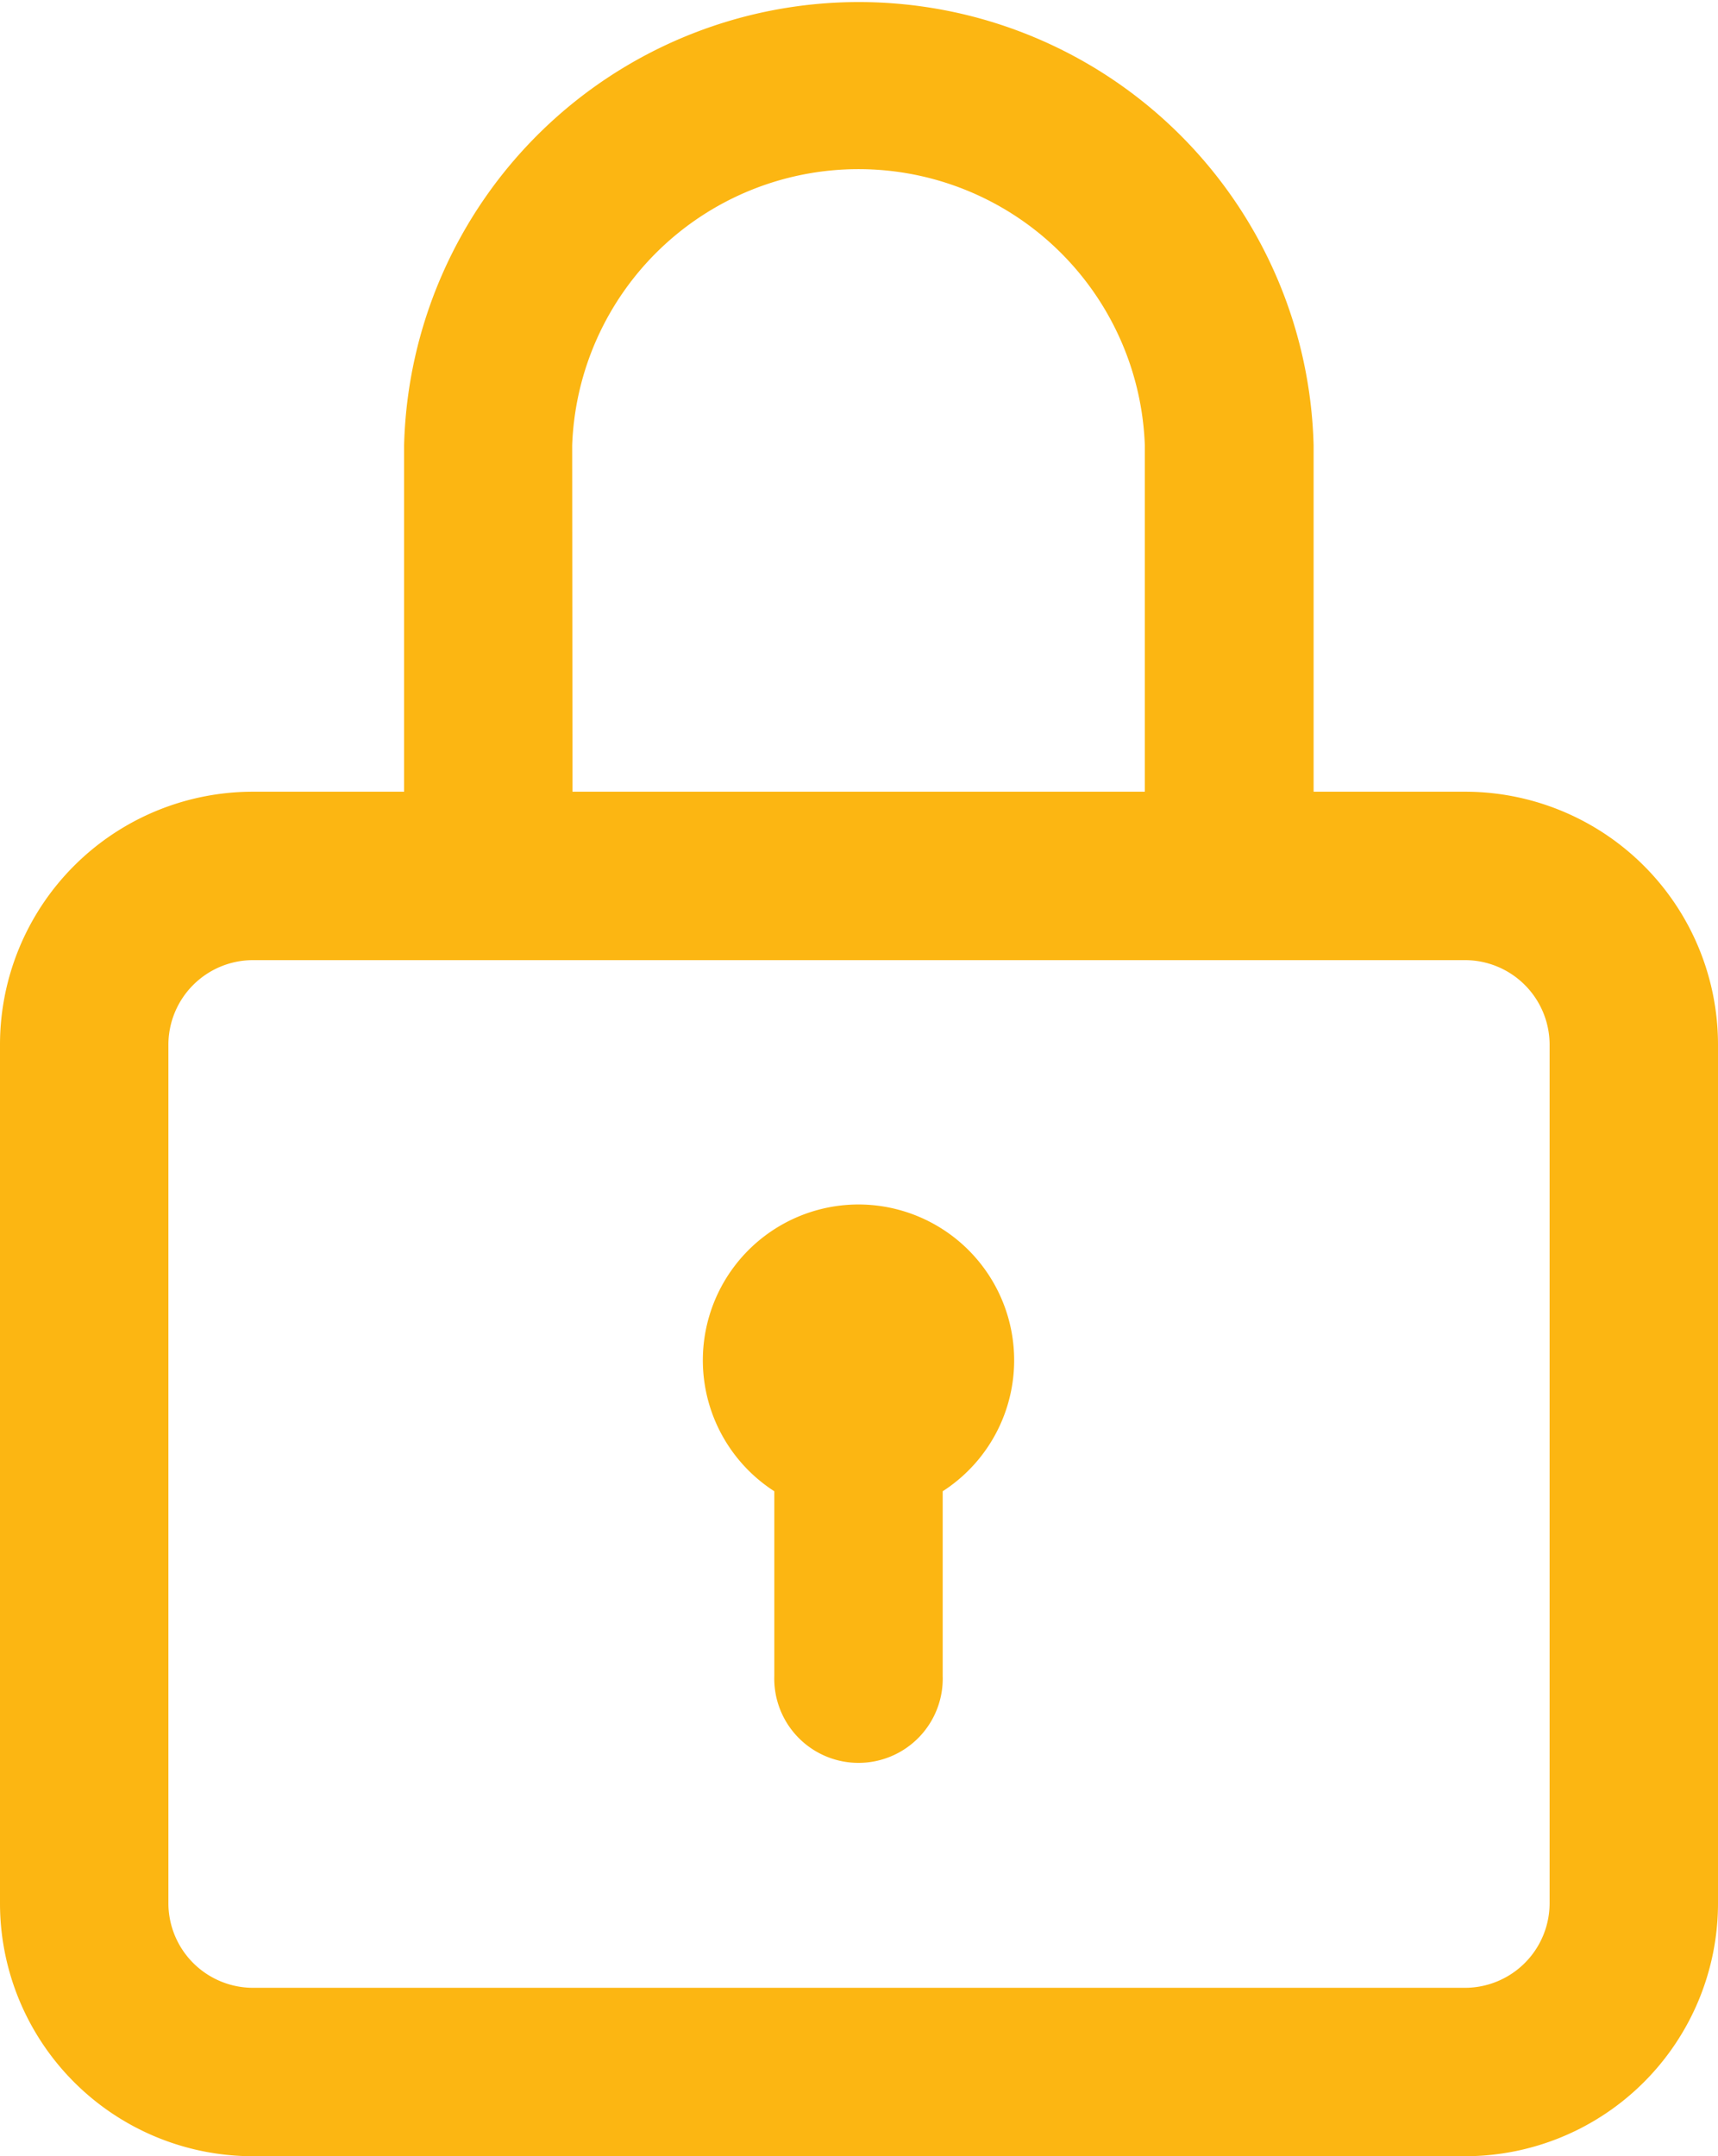
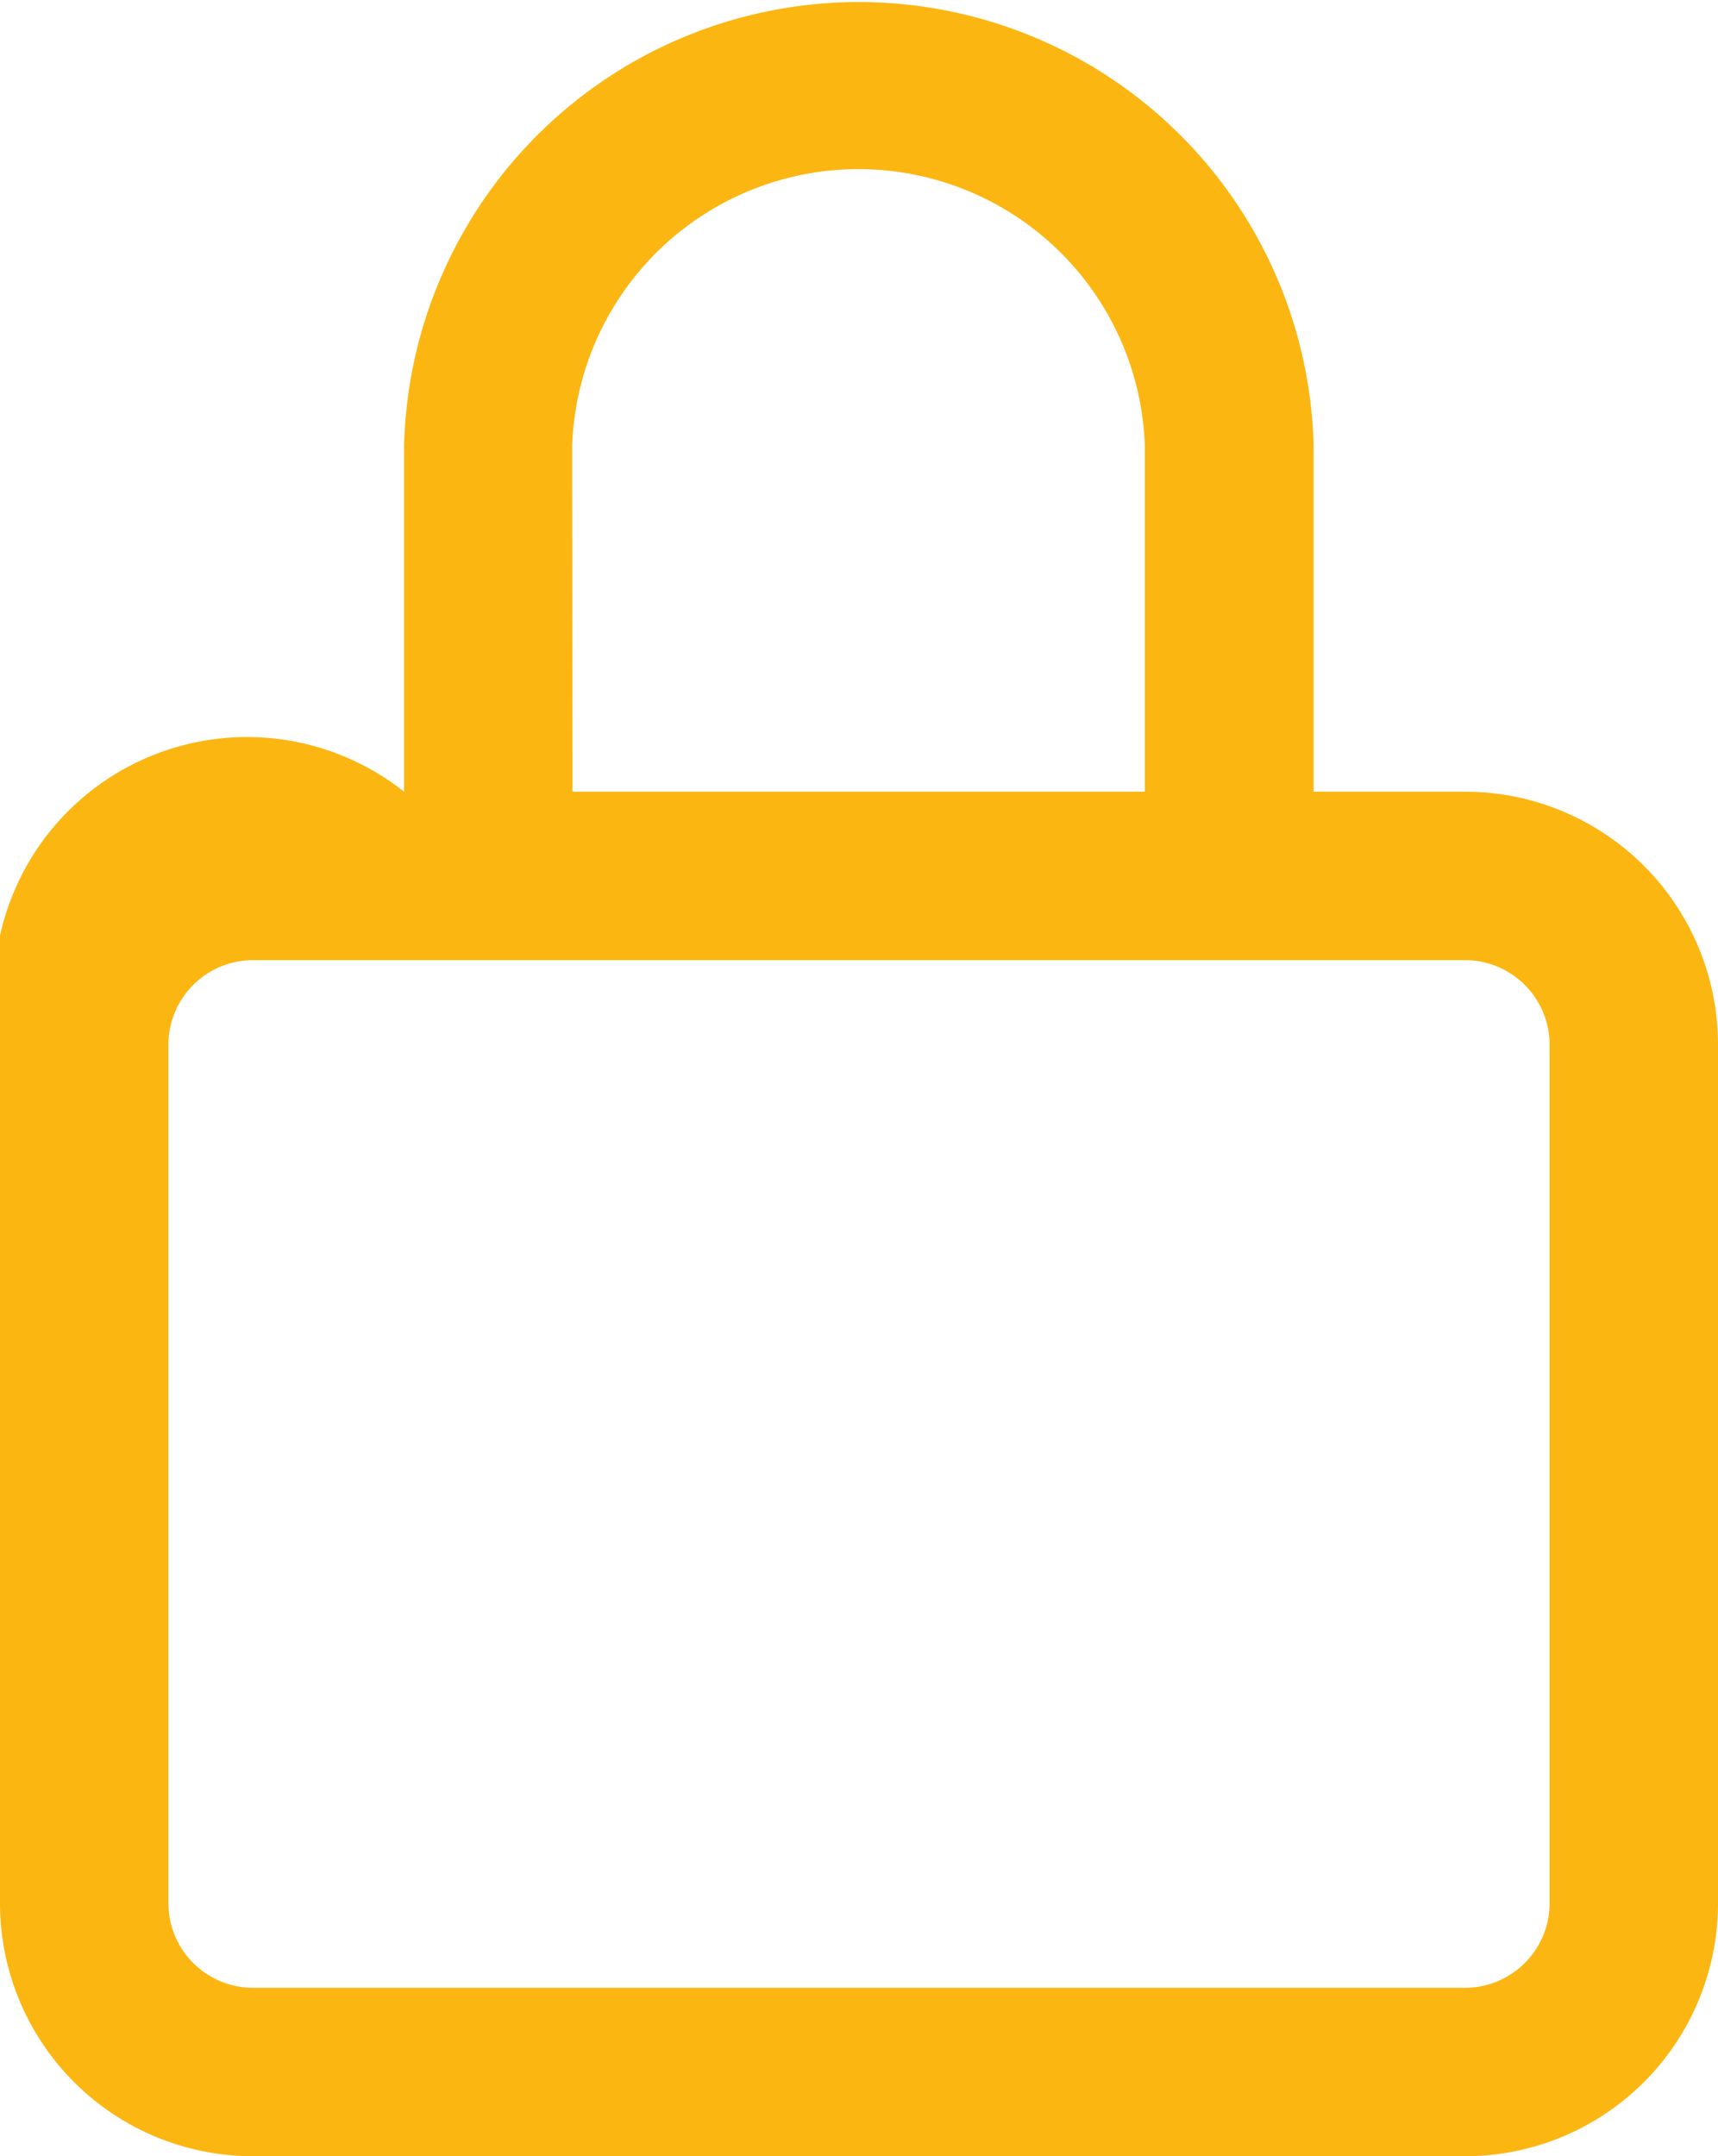
<svg xmlns="http://www.w3.org/2000/svg" width="22.312" height="28" viewBox="0 0 22.312 28">
  <defs>
    <style>.a{fill:#fcb612;}</style>
  </defs>
  <g transform="translate(-52)">
    <g transform="translate(52)">
      <g transform="translate(0)">
-         <path class="a" d="M71.031,10.281H69.06v-4.5a5.908,5.908,0,0,0-11.812,0v4.5H55.281A3.285,3.285,0,0,0,52,13.562V24.719A3.285,3.285,0,0,0,55.281,28h15.75a3.285,3.285,0,0,0,3.281-3.281V13.562A3.285,3.285,0,0,0,71.031,10.281Zm-11.6-4.5a3.721,3.721,0,0,1,7.437,0v4.5H59.435ZM72.125,24.719a1.1,1.1,0,0,1-1.094,1.094H55.281a1.1,1.1,0,0,1-1.094-1.094V13.562a1.1,1.1,0,0,1,1.094-1.094h15.75a1.1,1.1,0,0,1,1.094,1.094Z" transform="translate(-52)" />
+         <path class="a" d="M71.031,10.281H69.06v-4.5a5.908,5.908,0,0,0-11.812,0v4.5A3.285,3.285,0,0,0,52,13.562V24.719A3.285,3.285,0,0,0,55.281,28h15.75a3.285,3.285,0,0,0,3.281-3.281V13.562A3.285,3.285,0,0,0,71.031,10.281Zm-11.6-4.5a3.721,3.721,0,0,1,7.437,0v4.5H59.435ZM72.125,24.719a1.1,1.1,0,0,1-1.094,1.094H55.281a1.1,1.1,0,0,1-1.094-1.094V13.562a1.1,1.1,0,0,1,1.094-1.094h15.75a1.1,1.1,0,0,1,1.094,1.094Z" transform="translate(-52)" />
      </g>
    </g>
    <g transform="translate(61.133 15.641)">
      <g transform="translate(0)">
-         <path class="a" d="M221.023,286a2.023,2.023,0,0,0-1.1,3.724v2.4a1.094,1.094,0,1,0,2.187,0v-2.4A2.023,2.023,0,0,0,221.023,286Z" transform="translate(-219 -286)" />
-       </g>
+         </g>
    </g>
  </g>
</svg>